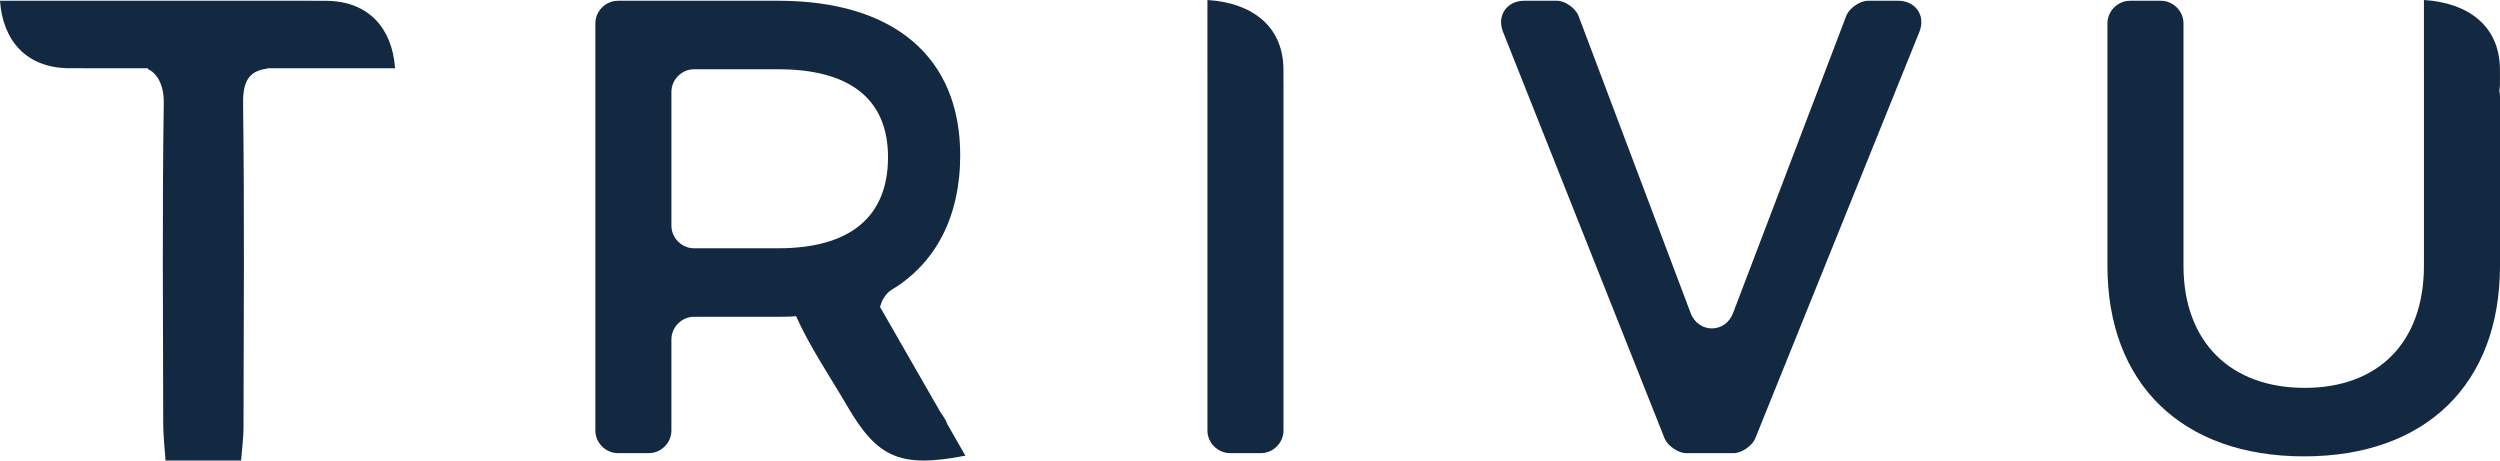
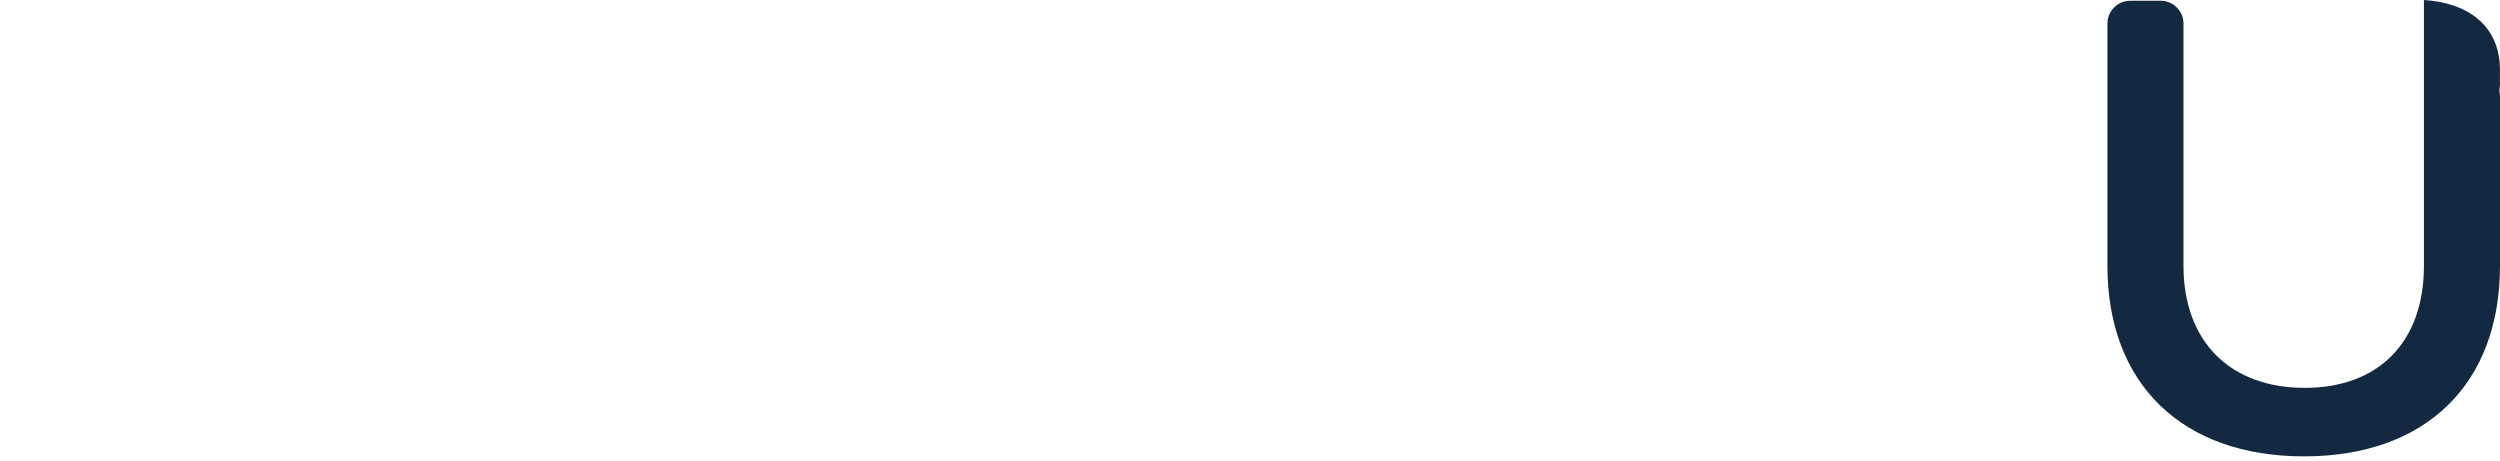
<svg xmlns="http://www.w3.org/2000/svg" version="1.1" id="Layer_1" x="0px" y="0px" viewBox="0 0 1151.798 212.175" enable-background="new 0 0 1151.798 212.175" xml:space="preserve">
  <g>
    <g id="XMLID_59_">
-       <path id="XMLID_64_" fill="#132941" d="M434.962,192.392l-1.77-2.642c-9.293-16.191-18.534-32.295-27.726-48.309    c0.824-3.306,2.788-6.436,5.439-8.001c20.197-12.205,31.483-33.643,31.483-61.926c0-45.257-30.589-71.161-83.753-71.161h-73.95    c-5.643,0-10.395,4.765-10.395,10.421v187.573c0,5.657,4.753,10.421,10.395,10.421h14.255c5.643,0,10.395-4.765,10.395-10.421    v-41.979c0-5.657,4.753-10.421,10.395-10.421h38.905c2.612,0,5.501-0.008,8.125-0.285c6.521,14.51,15.669,27.846,23.721,41.662    c13.832,23.739,24.49,28.389,54.292,22.607c-2.788-4.858-5.531-9.637-8.304-14.469    C436.132,194.428,435.643,193.396,434.962,192.392z M358.635,114.384h-38.905c-5.643,0-10.395-4.761-10.395-10.418V42.334    c0-5.657,4.753-10.421,10.395-10.421h38.905c32.076,0,50.49,13.101,50.49,40.492C409.126,100.688,390.711,114.384,358.635,114.384    z" />
-       <path id="XMLID_63_" fill="#132941" d="M874.515,0.351h-13.958c-3.563,0-8.316,3.278-9.799,6.552l-52.273,137.254    c-3.563,9.529-16.035,9.529-19.601,0L727.208,7.201c-1.483-3.572-6.236-6.85-9.799-6.85h-15.148    c-8.019,0-12.772,6.85-9.802,14.294l74.547,187.573c1.483,3.274,6.236,6.549,9.799,6.549h21.981c3.563,0,8.316-3.274,9.799-6.549    l75.734-187.573C887.287,7.201,882.534,0.351,874.515,0.351z" />
-       <path id="XMLID_62_" fill="#132941" d="M591.303,31.427C590.961,11.964,576.75,1.264,556.285,0v33.127l0.003,0.001v165.217    c0,5.657,4.753,10.421,10.395,10.421h14.255c5.643,0,10.395-4.765,10.395-10.421V38.865c-0.007-0.003-0.013-0.006-0.02-0.009    C591.312,35.657,591.308,31.766,591.303,31.427z" />
-       <path id="XMLID_61_" fill="#132941" d="M1151.798,38.865c-0.007-0.003-0.013-0.006-0.02-0.009c-0.002-3.199-0.005-7.09-0.01-7.429    C1151.426,11.964,1137.215,1.264,1116.75,0v33.127l0.003,0.001v89.295c0,35.43-21.087,56.273-54.943,56.273    c-34.156,0-55.836-21.14-55.836-56.273V10.773c0-5.657-4.749-10.421-10.392-10.421h-14.258c-5.643,0-10.392,4.765-10.392,10.421    v111.65c0,54.485,34.449,87.834,90.582,87.834c56.133,0,90.285-33.349,90.285-87.834V44.518c0-0.791-0.101-1.669-0.276-2.588    L1151.798,38.865z" />
-       <path id="XMLID_60_" fill="#132941" d="M150.669,0.378c-0.337-0.005-4.218-0.008-7.411-0.009    c-0.003-0.006-0.005-0.012-0.008-0.018H58.744v0.001H33.046l-0.001-0.001H0c1.261,18.157,11.934,30.765,31.349,31.069    c0.337,0.005,4.218,0.008,7.411,0.009c0.003,0.006,0.005,0.012,0.008,0.018h29.317c0.059,0.15,0.127,0.284,0.183,0.437    c4.503,2.147,7.305,7.762,7.186,15.684c-0.744,49.281-0.336,98.579-0.25,147.87c0.009,5.559,0.694,11.117,1.069,16.734h34.799    c0.446-5.726,1.114-10.371,1.122-15.017c0.085-49.821,0.466-99.647-0.202-149.46c-0.137-10.25,2.76-15,11.013-16.062    c0.089-0.069,0.192-0.121,0.283-0.189h25.684l0.002,0.003h33.045C180.758,13.289,170.084,0.681,150.669,0.378z" />
+       <path id="XMLID_61_" fill="#132941" d="M1151.798,38.865c-0.007-0.003-0.013-0.006-0.02-0.009c-0.002-3.199-0.005-7.09-0.01-7.429    C1151.426,11.964,1137.215,1.264,1116.75,0v33.127l0.003,0.001v89.295c0,35.43-21.087,56.273-54.943,56.273    c-34.156,0-55.836-21.14-55.836-56.273V10.773c0-5.657-4.749-10.421-10.392-10.421h-14.258c-5.643,0-10.392,4.765-10.392,10.421    v111.65c0,54.485,34.449,87.834,90.582,87.834c56.133,0,90.285-33.349,90.285-87.834V44.518c0-0.791-0.101-1.669-0.276-2.588    L1151.798,38.865" />
    </g>
  </g>
</svg>